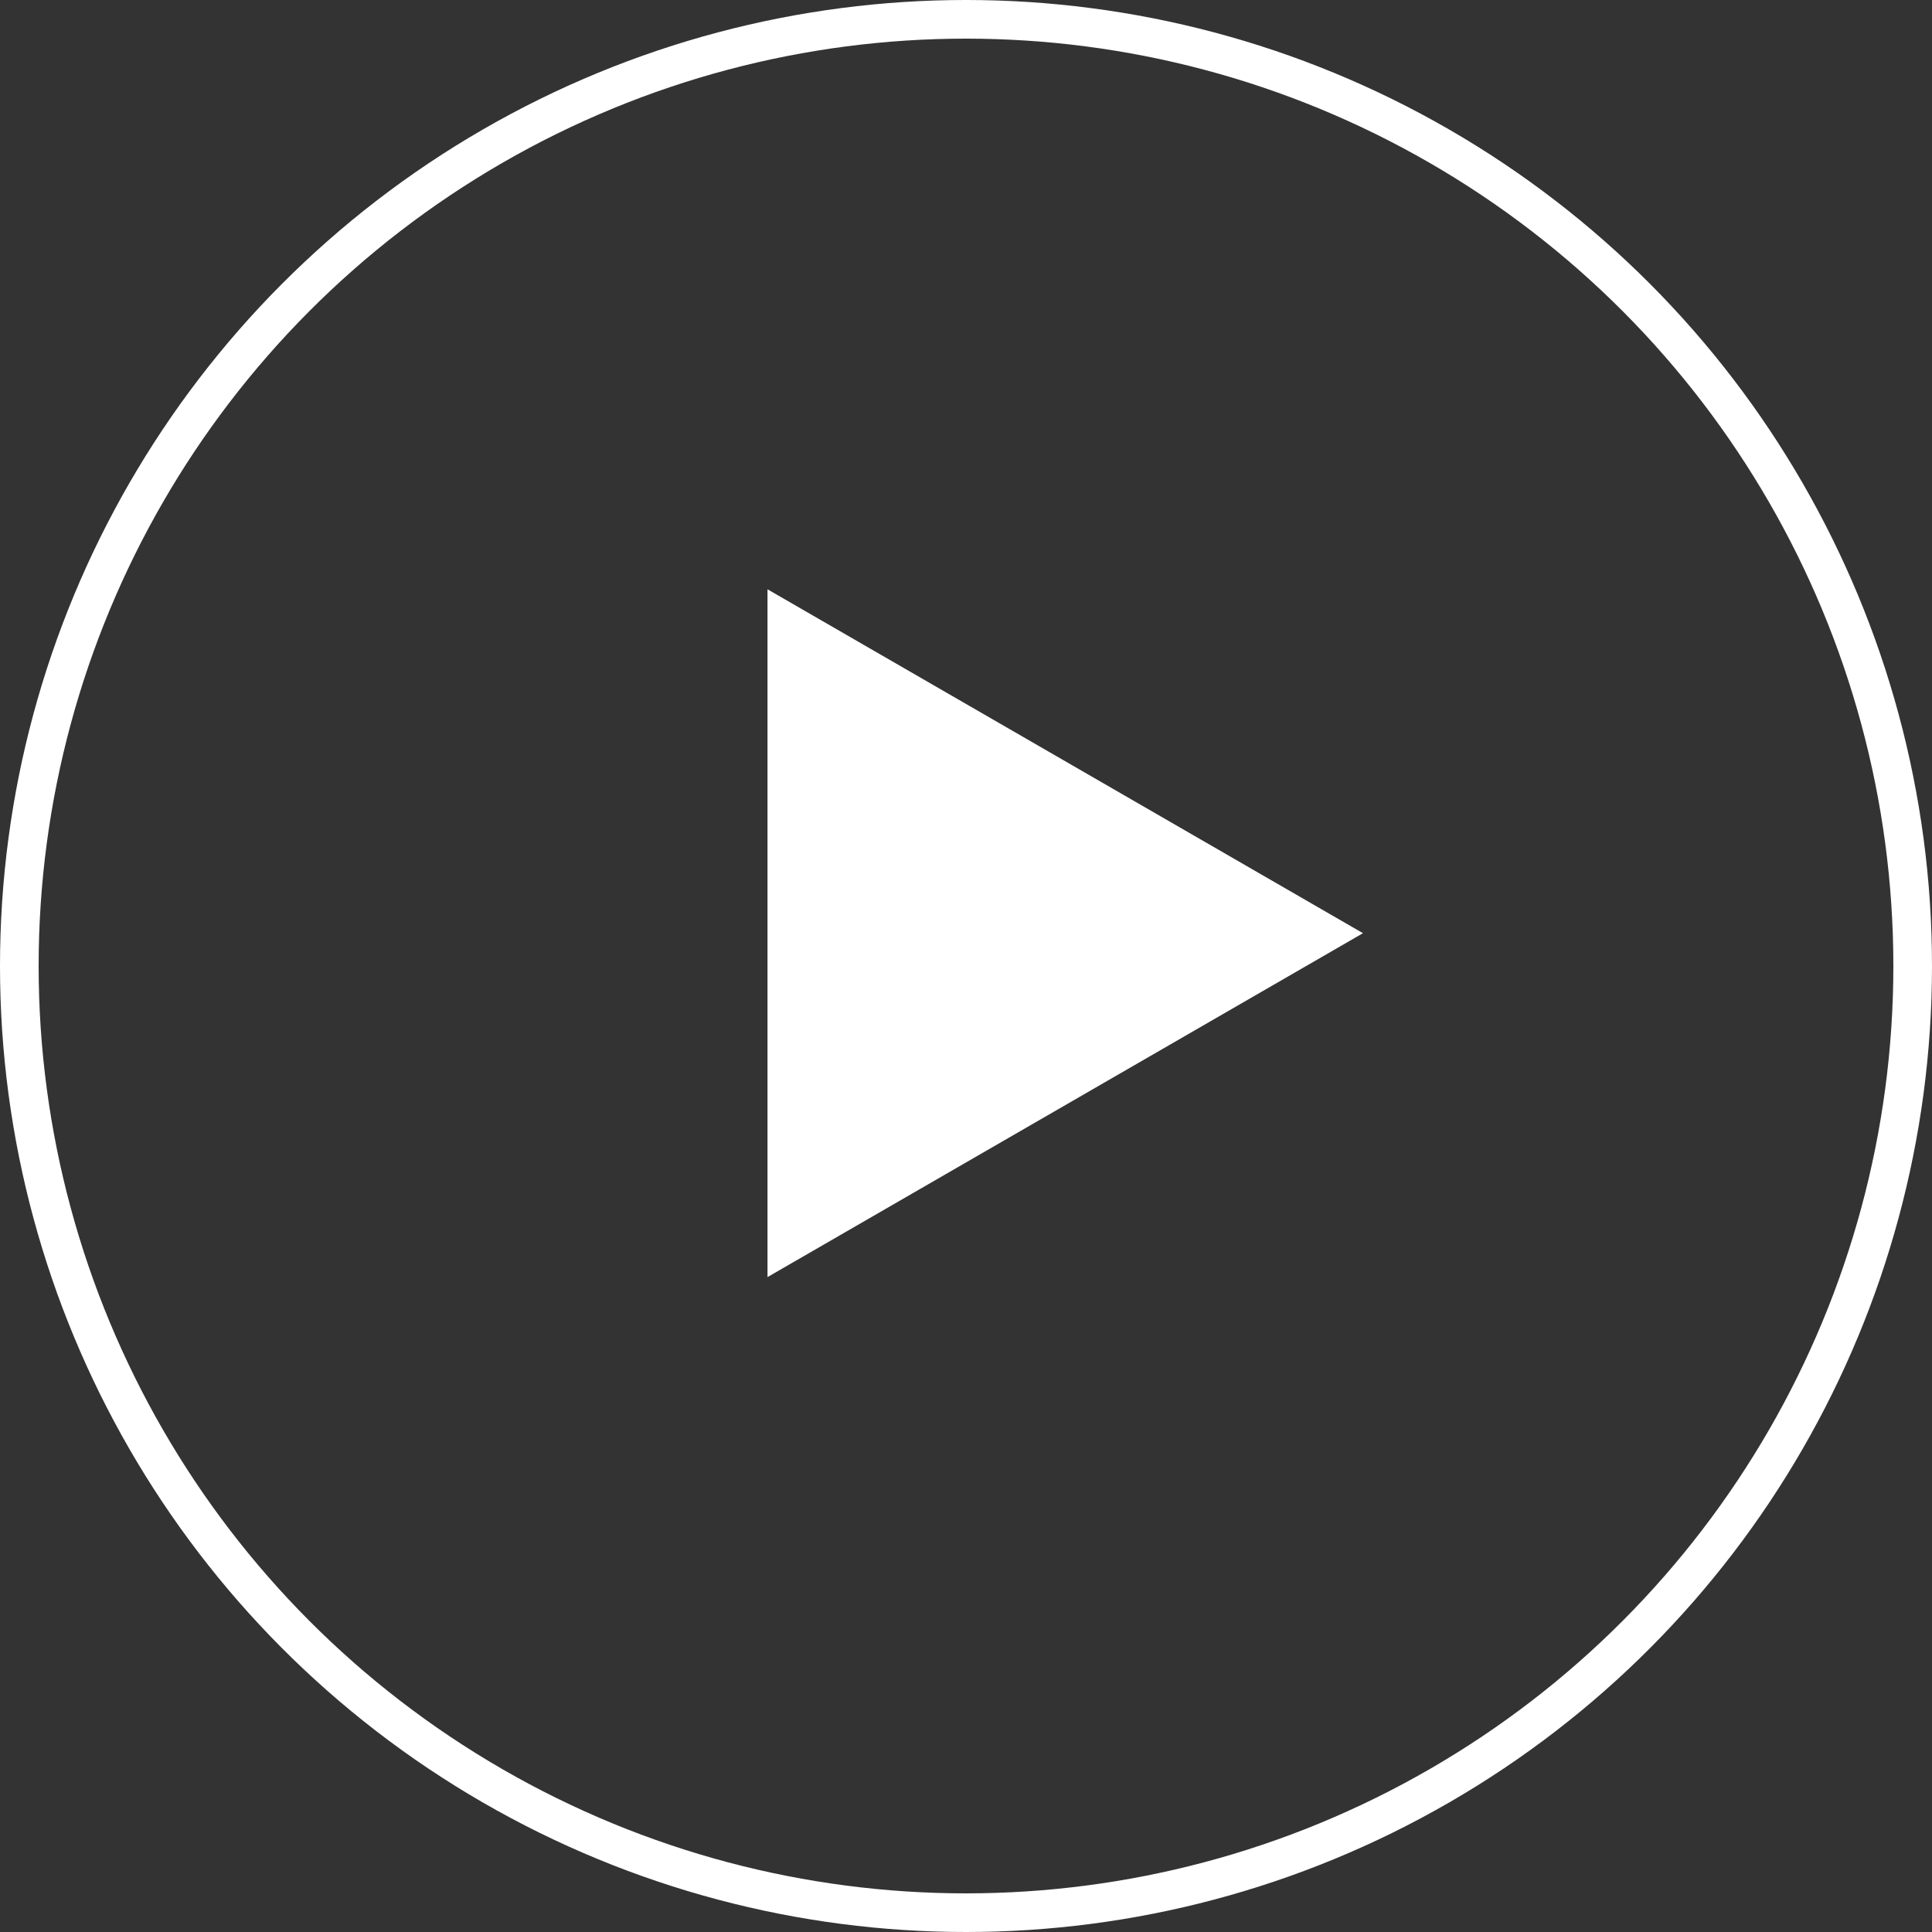
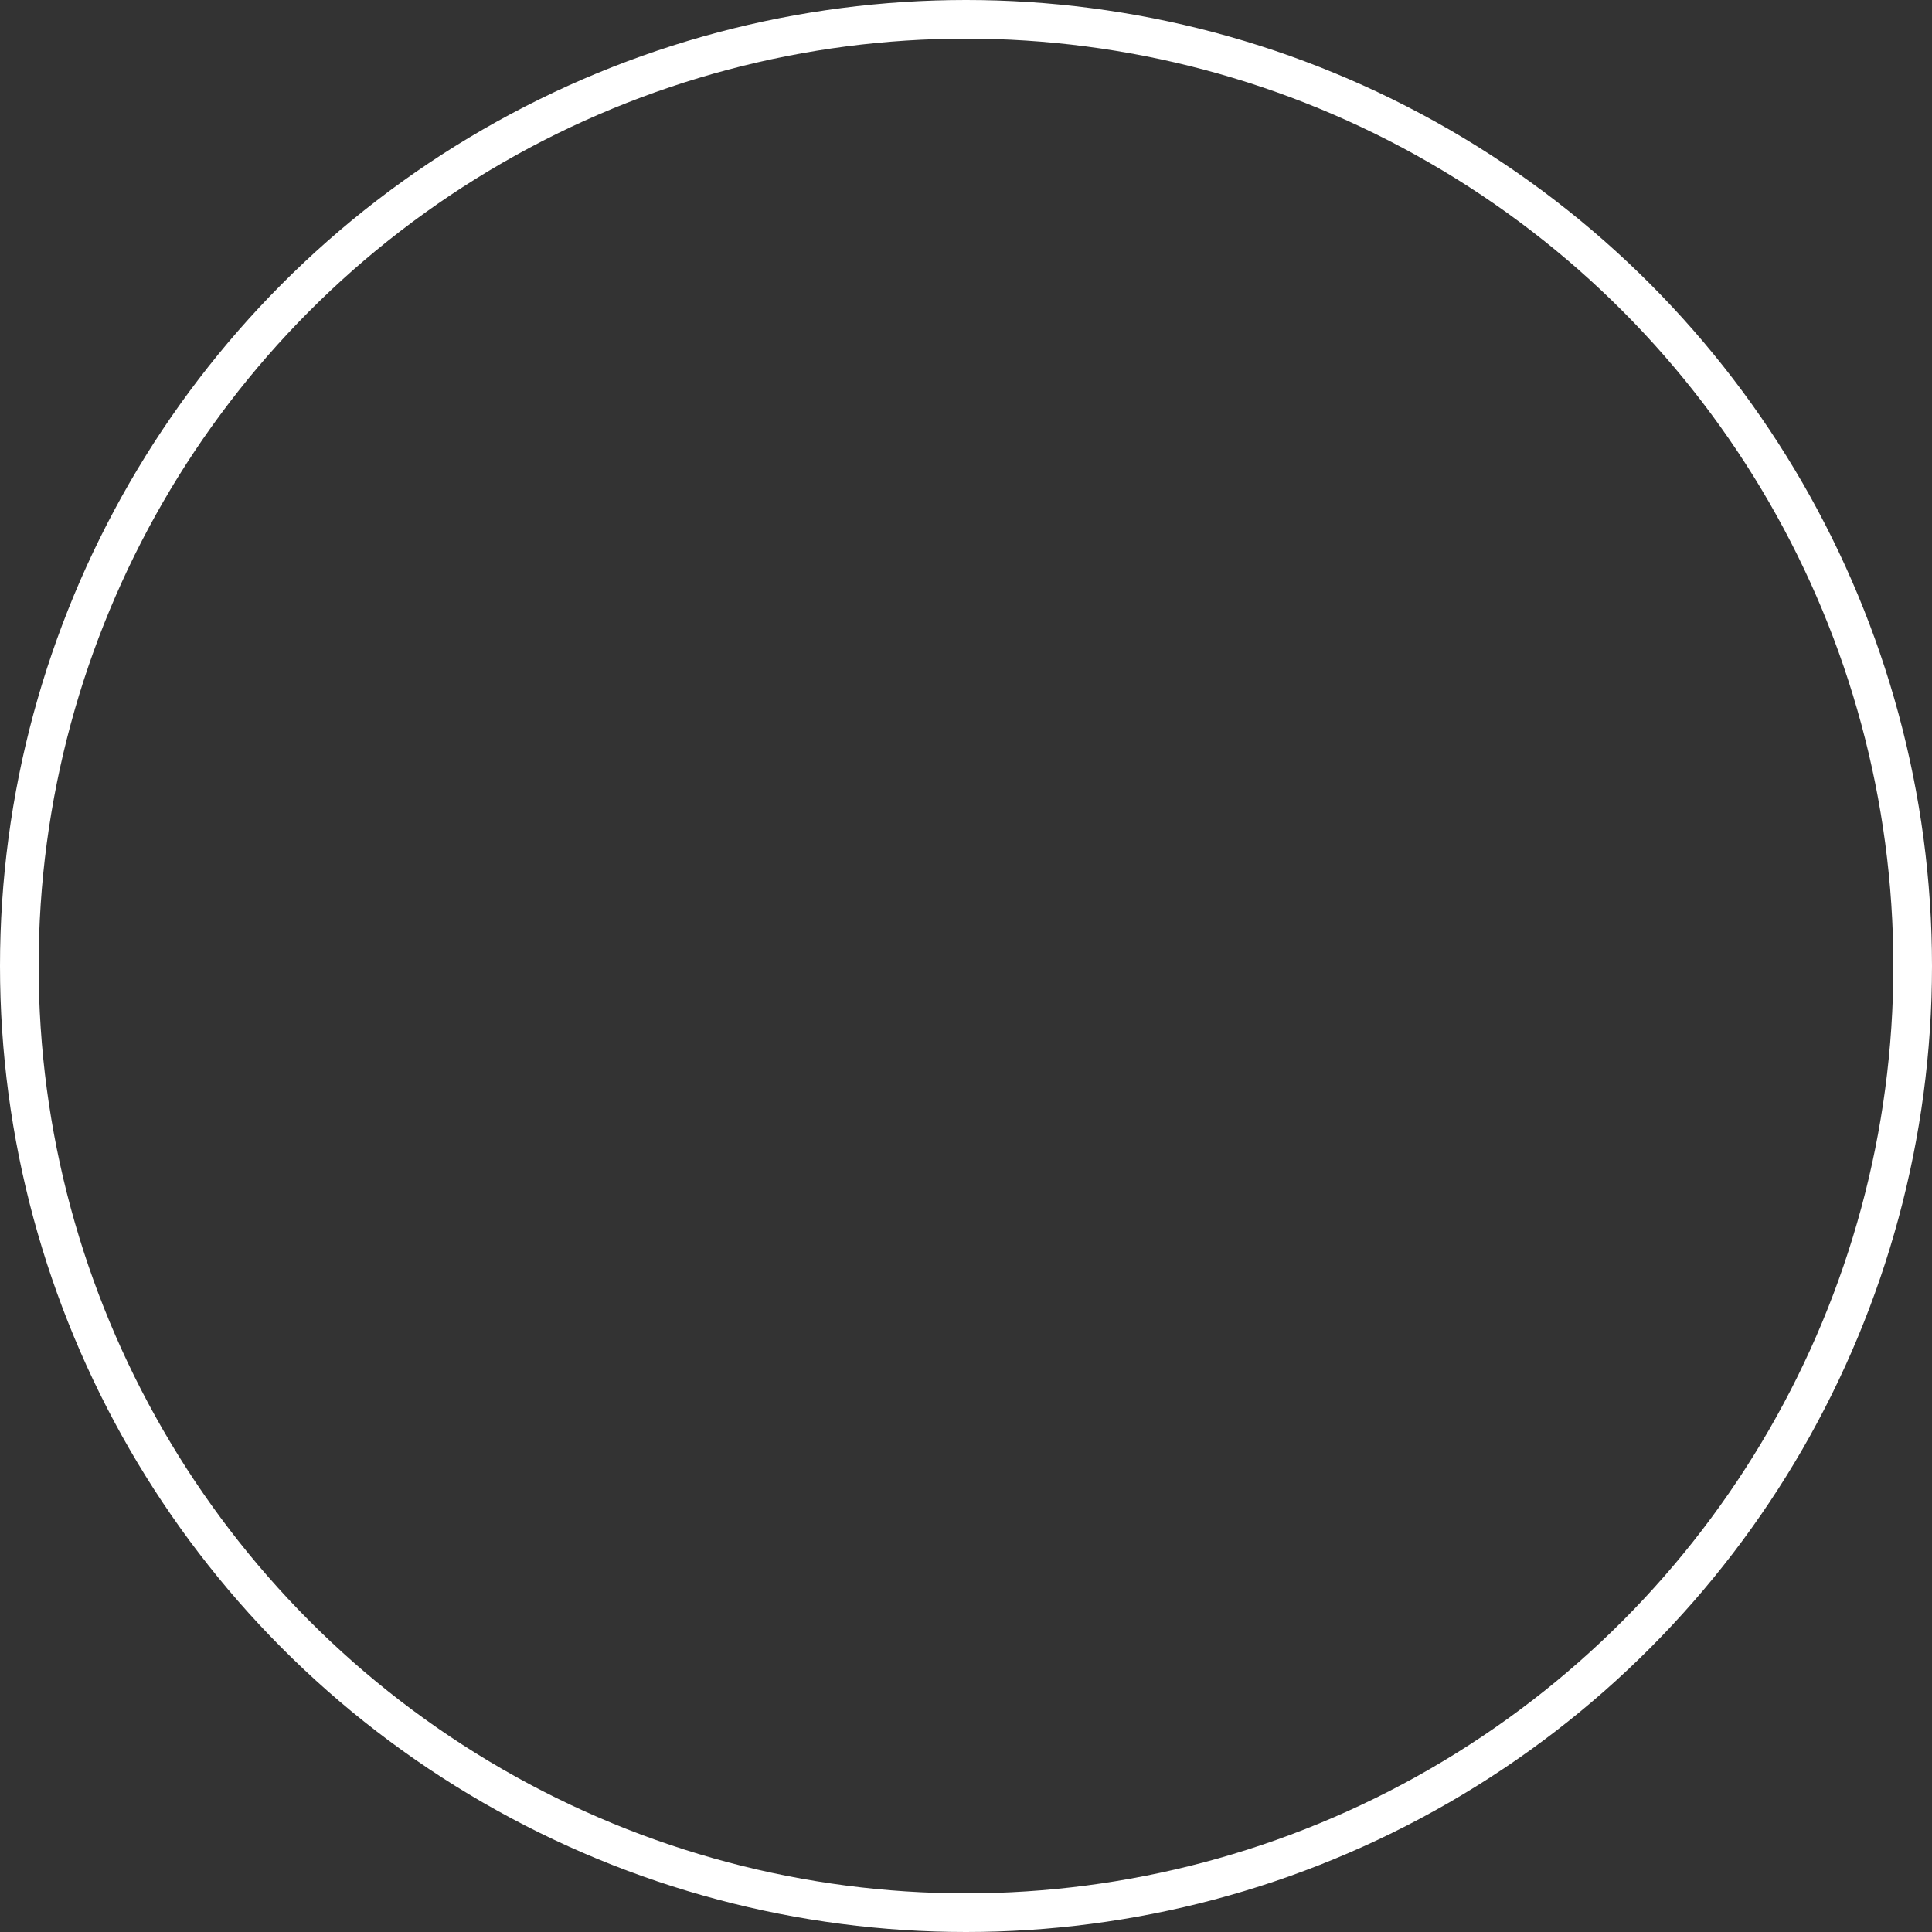
<svg xmlns="http://www.w3.org/2000/svg" width="50" height="50" viewBox="0 0 50 50">
  <rect x="0" y="0" width="50" height="50" fill="#333333" stroke="none" />
  <g id="icon-play" transform="translate(0 -0.875)">
    <circle id="楕円形_1" data-name="楕円形 1" cx="24.5" cy="24.5" r="24.5" transform="translate(0.5 1.375)" fill="none" stroke="#fff" stroke-width="1" />
-     <path id="パス_1" data-name="パス 1" d="M35.274,25.026l-15.411,8.9v-17.8Z" fill="#fff" />
  </g>
</svg>